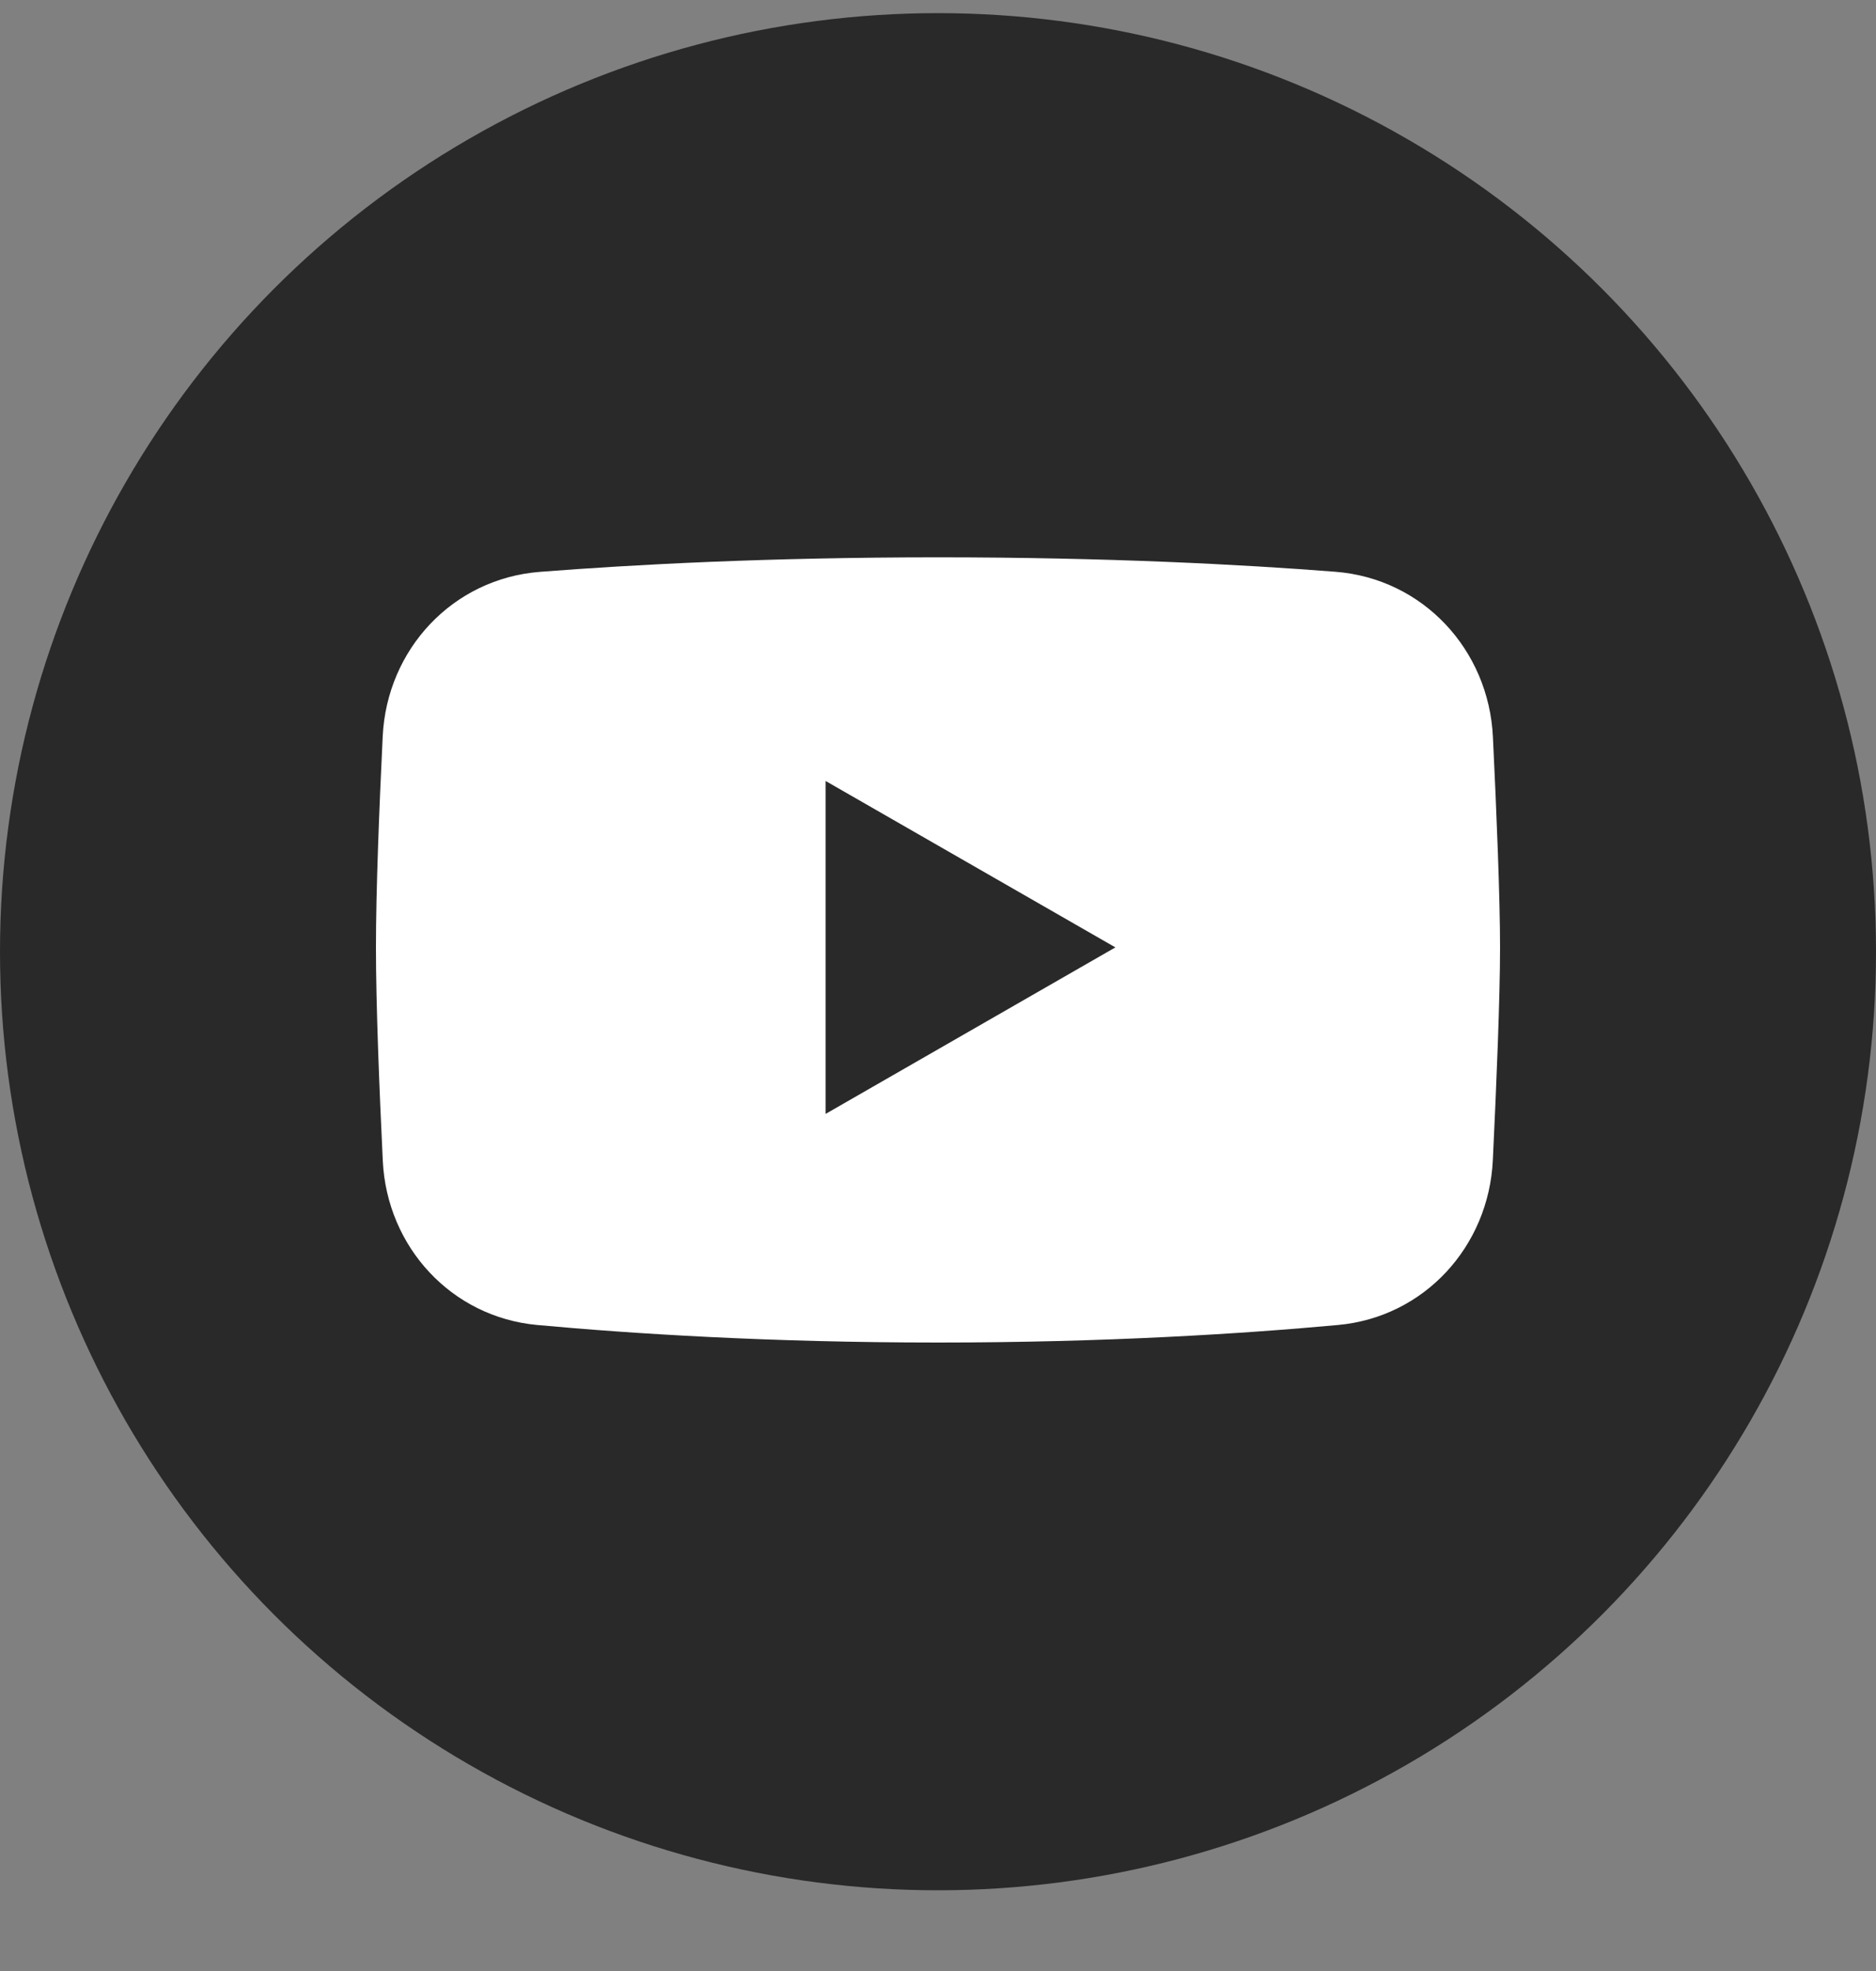
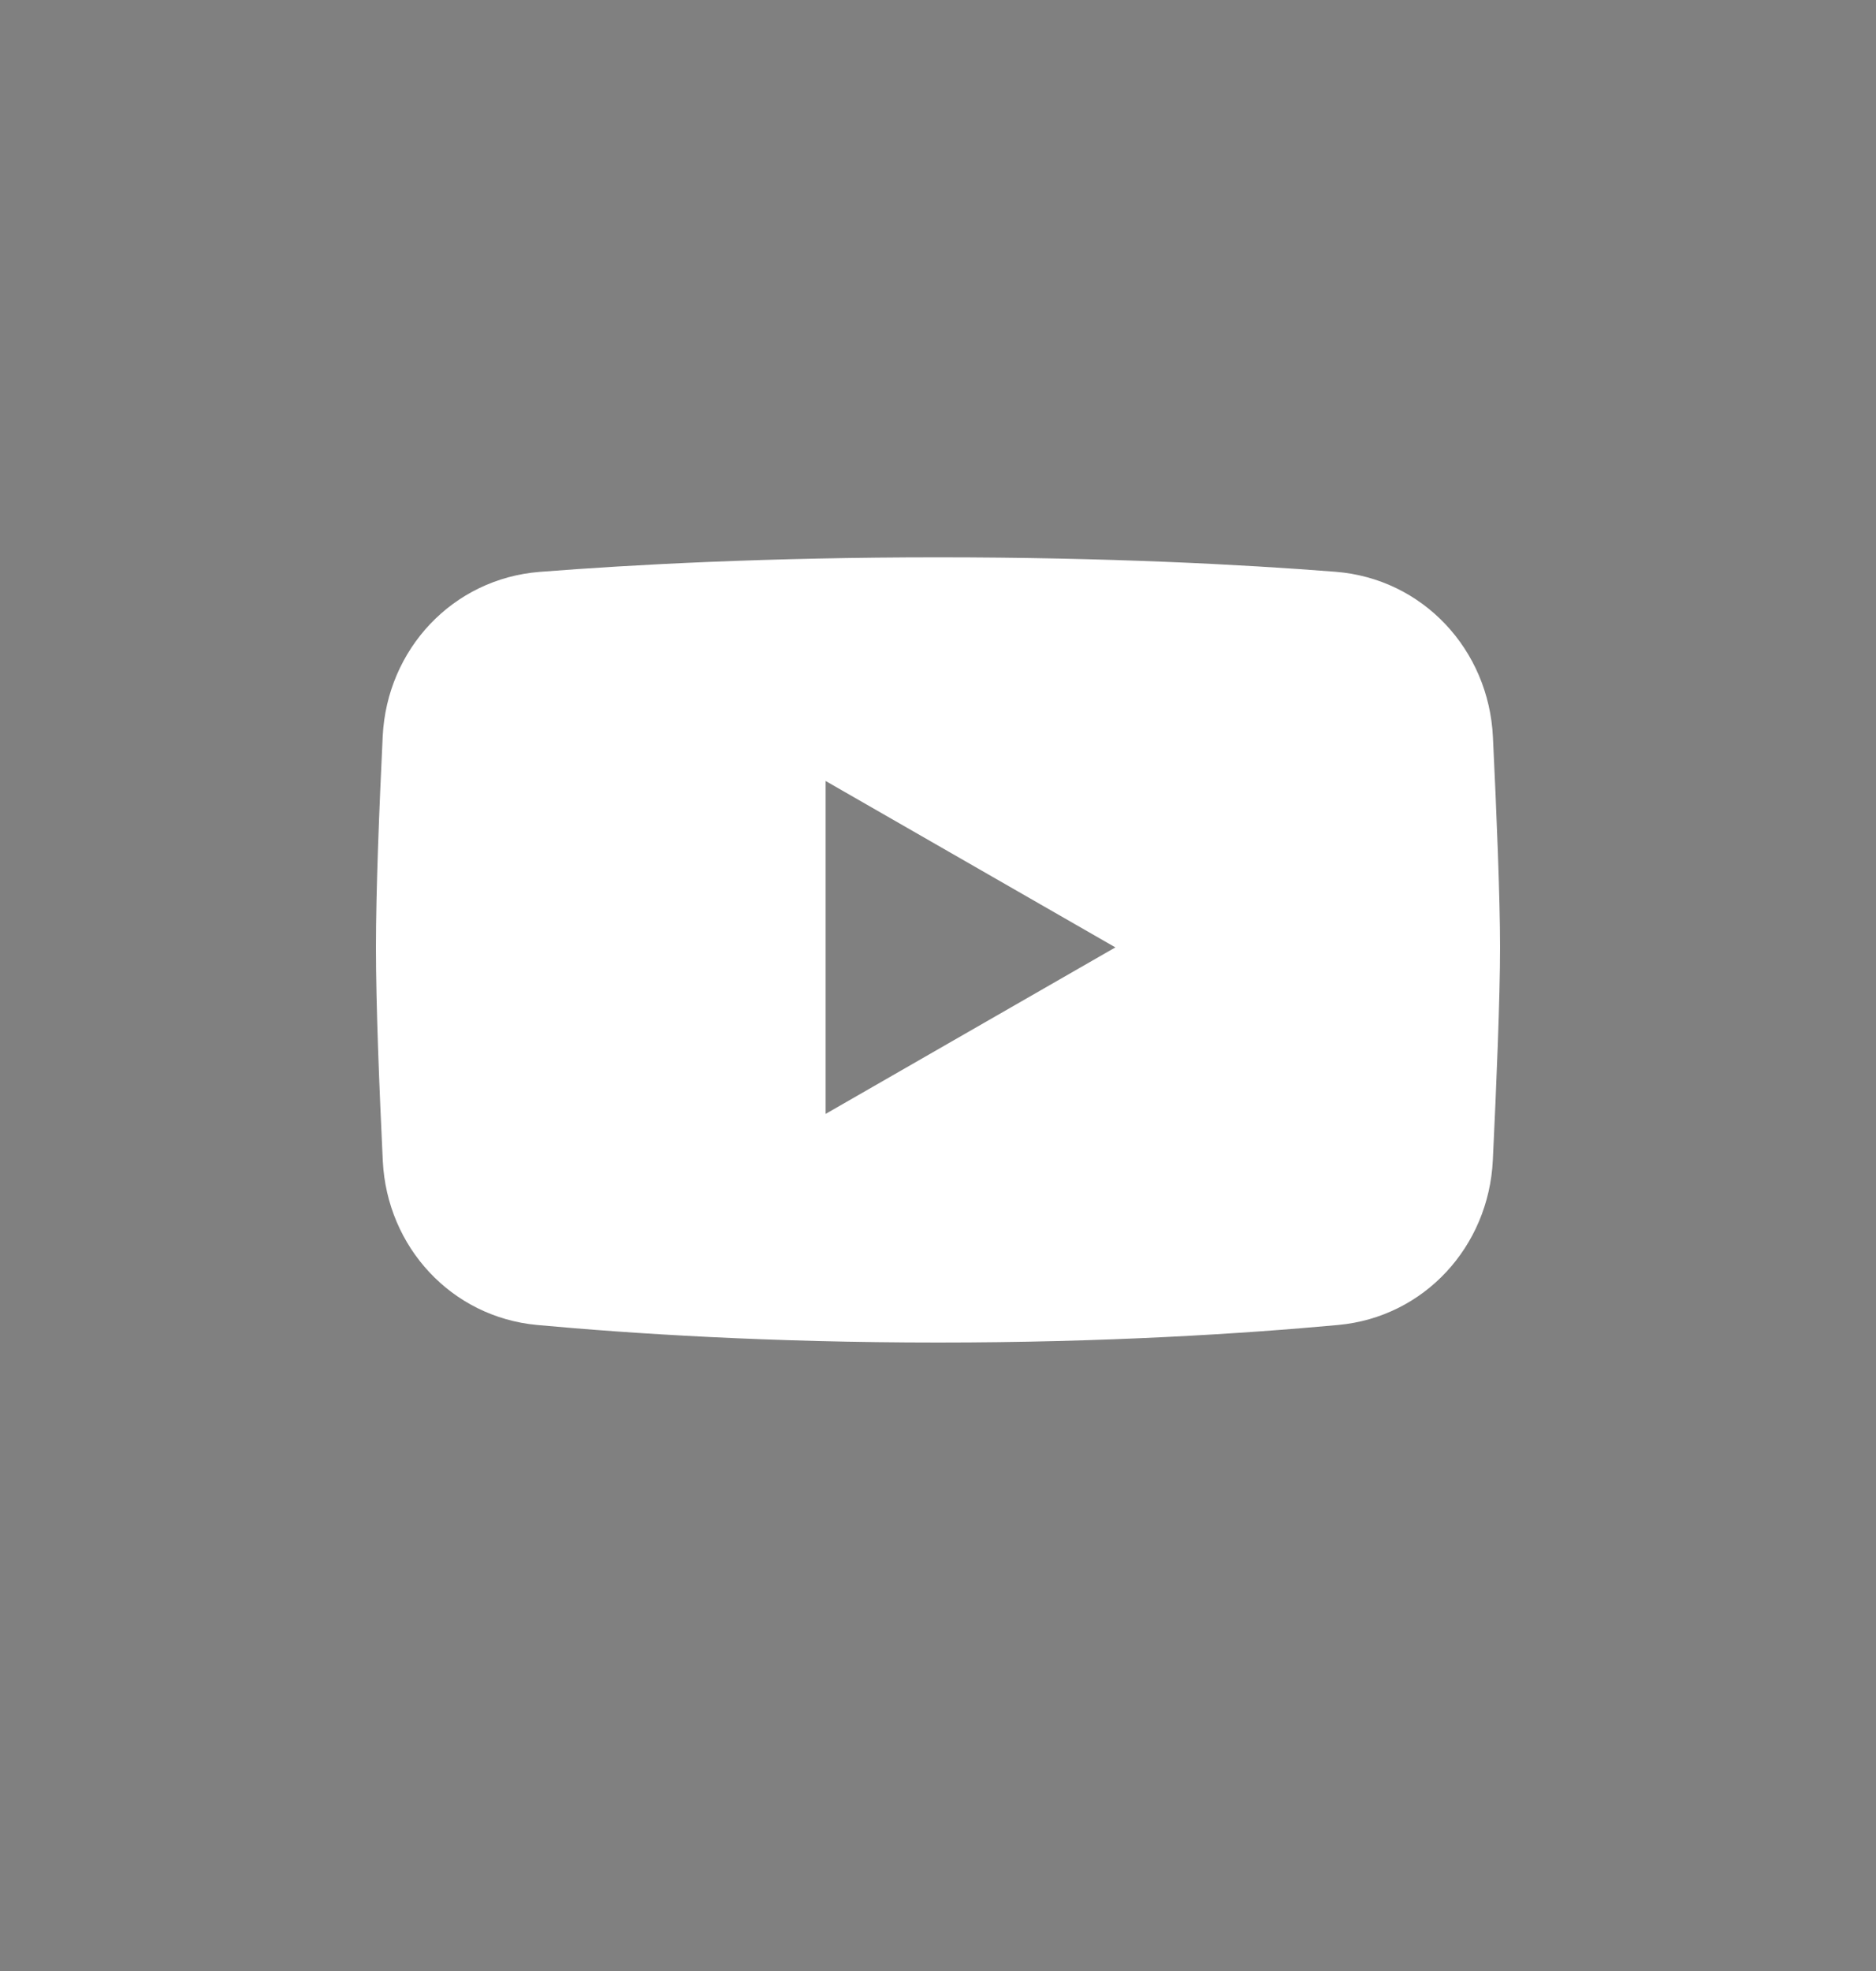
<svg xmlns="http://www.w3.org/2000/svg" width="20" height="21" viewBox="0 0 20 21" fill="none">
  <rect x="0" y="0" width="20" height="21" fill="#808080" stroke="none" />
-   <circle cx="10" cy="10.14" r="10" fill="#292929" />
  <path fill-rule="evenodd" clip-rule="evenodd" d="M5.754 6.093C4.826 6.166 4.125 6.918 4.08 7.845C4.043 8.609 4.008 9.488 4.008 10.094C4.008 10.708 4.044 11.6 4.081 12.37C4.126 13.285 4.811 14.032 5.726 14.117C6.739 14.21 8.204 14.304 10 14.304C11.791 14.304 13.254 14.21 14.266 14.117C15.184 14.033 15.871 13.281 15.915 12.362C15.954 11.552 15.992 10.624 15.992 10.094C15.992 9.57 15.955 8.657 15.916 7.853C15.872 6.922 15.169 6.165 14.238 6.092C13.241 6.014 11.803 5.938 10 5.938C8.192 5.938 6.751 6.015 5.754 6.093ZM8.802 8.321L11.891 10.094L8.802 11.868V8.321Z" fill="white" />
</svg>